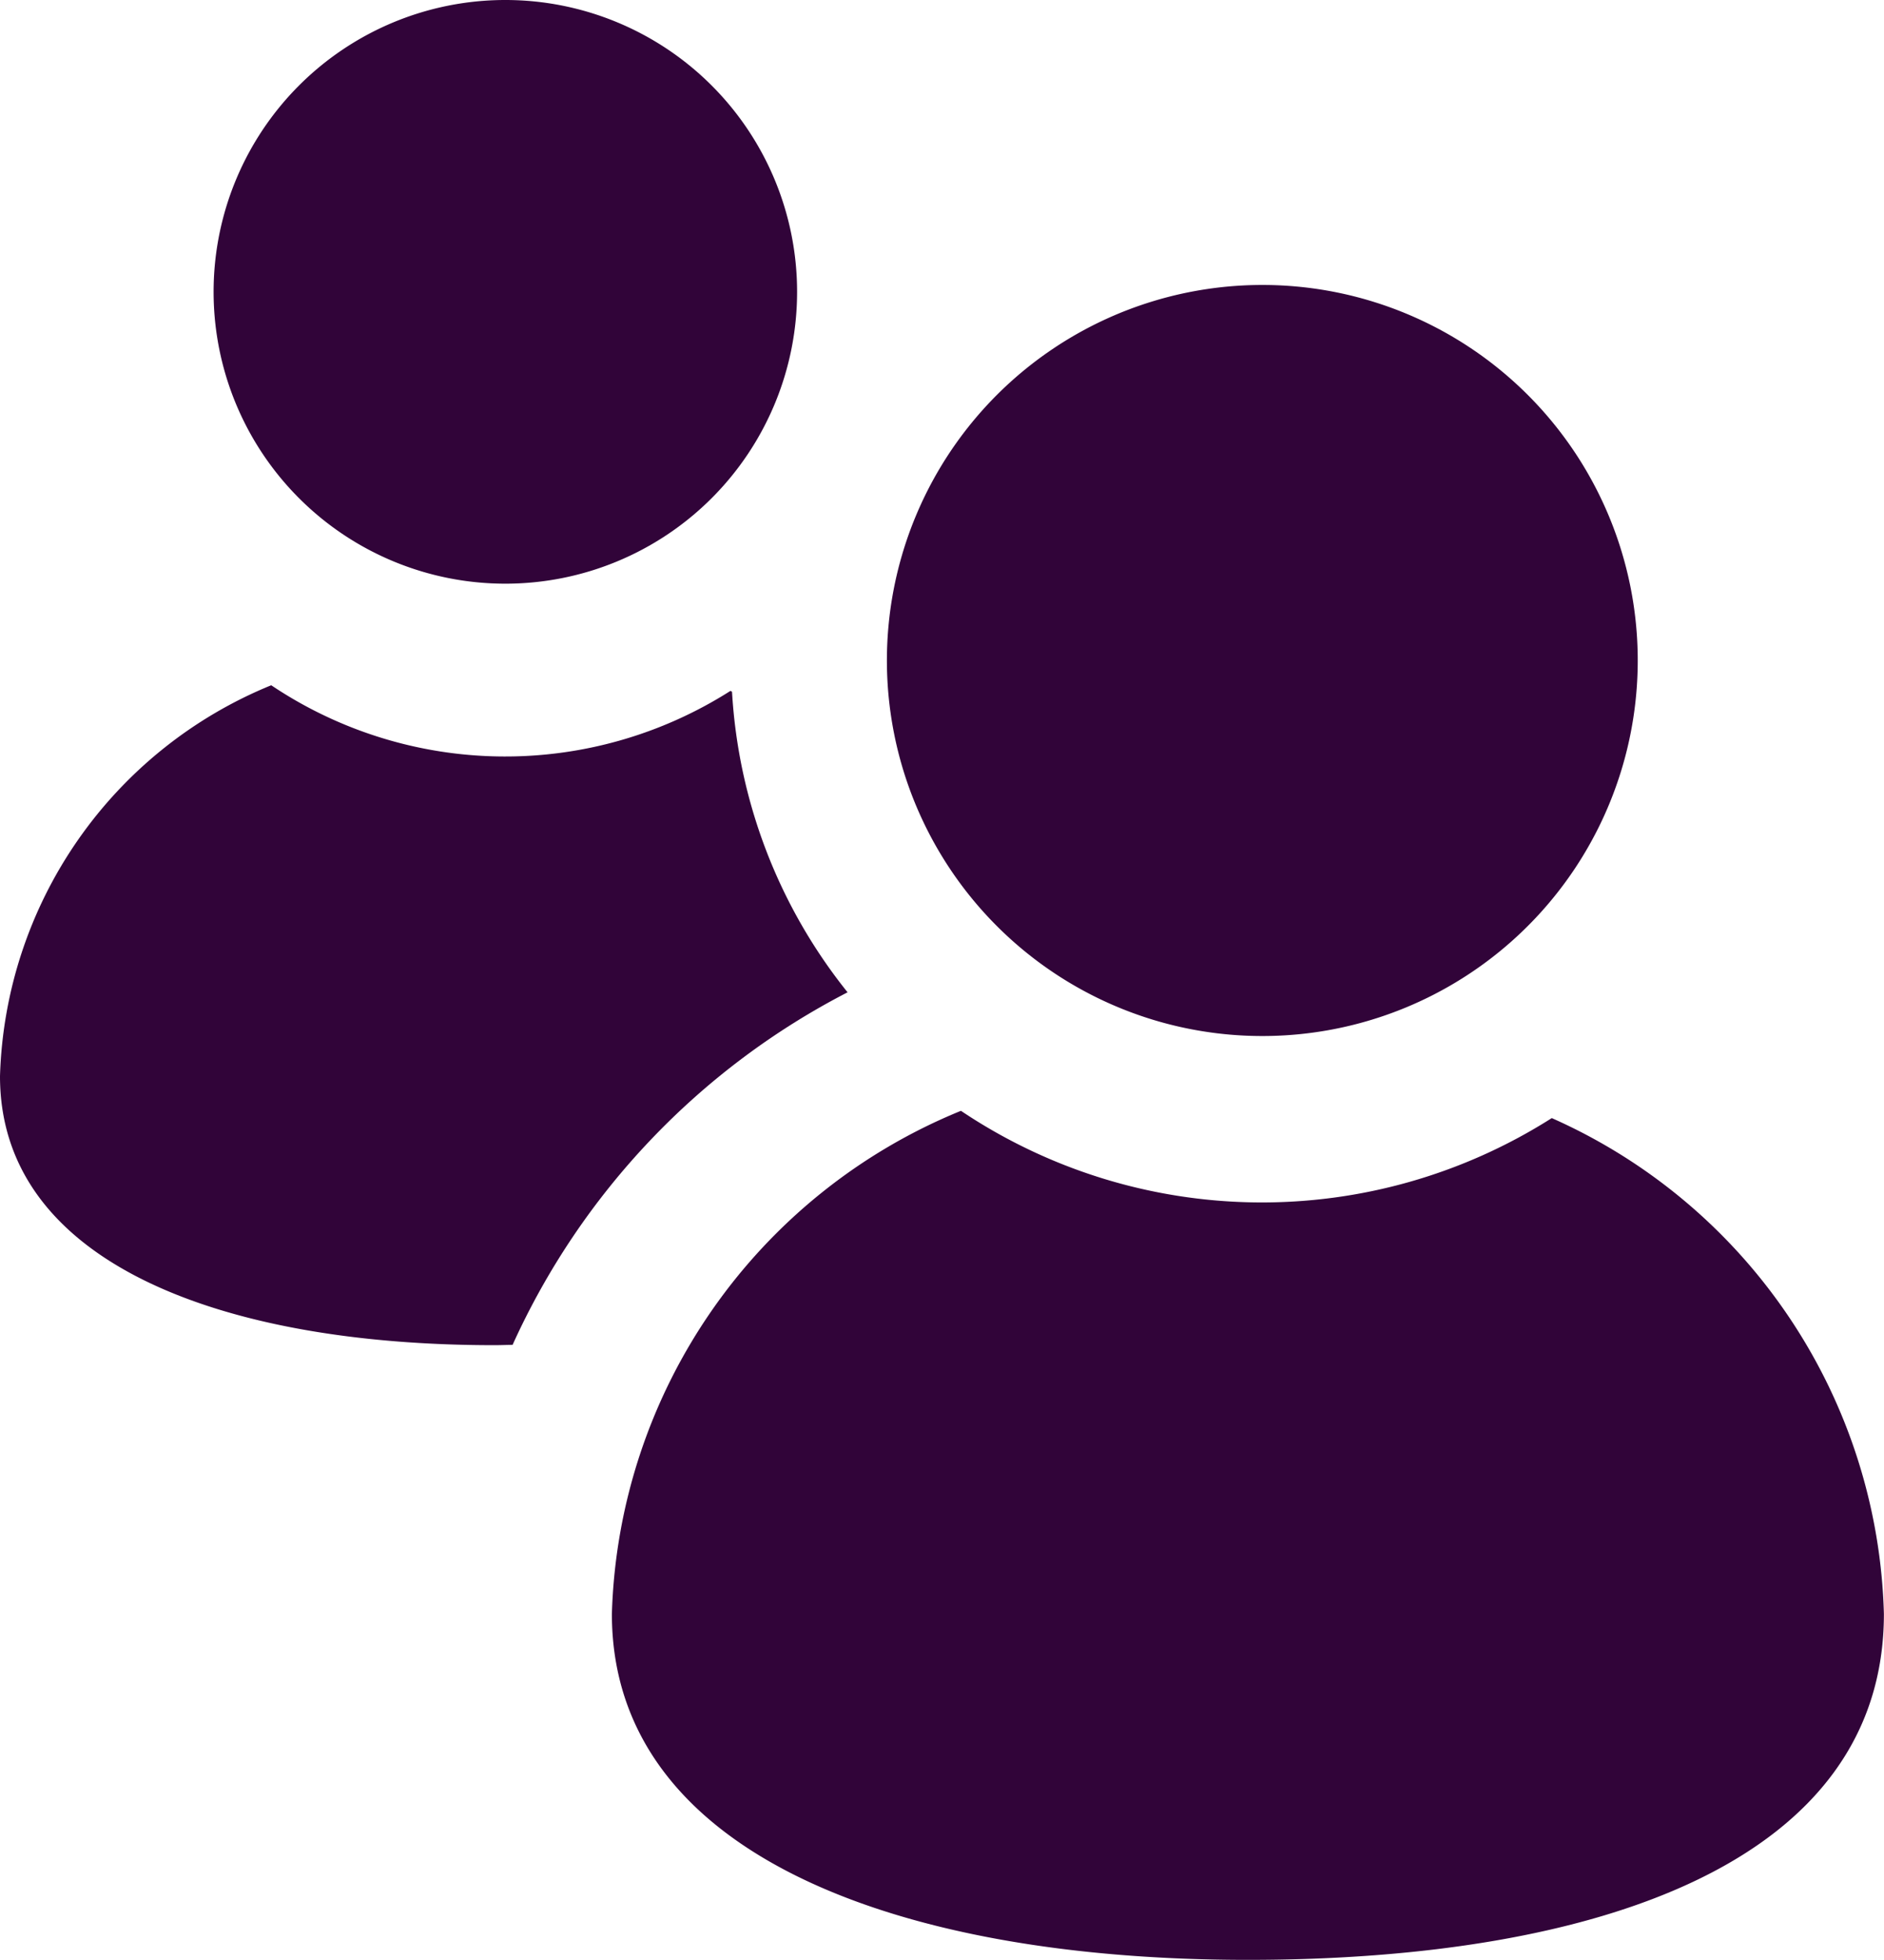
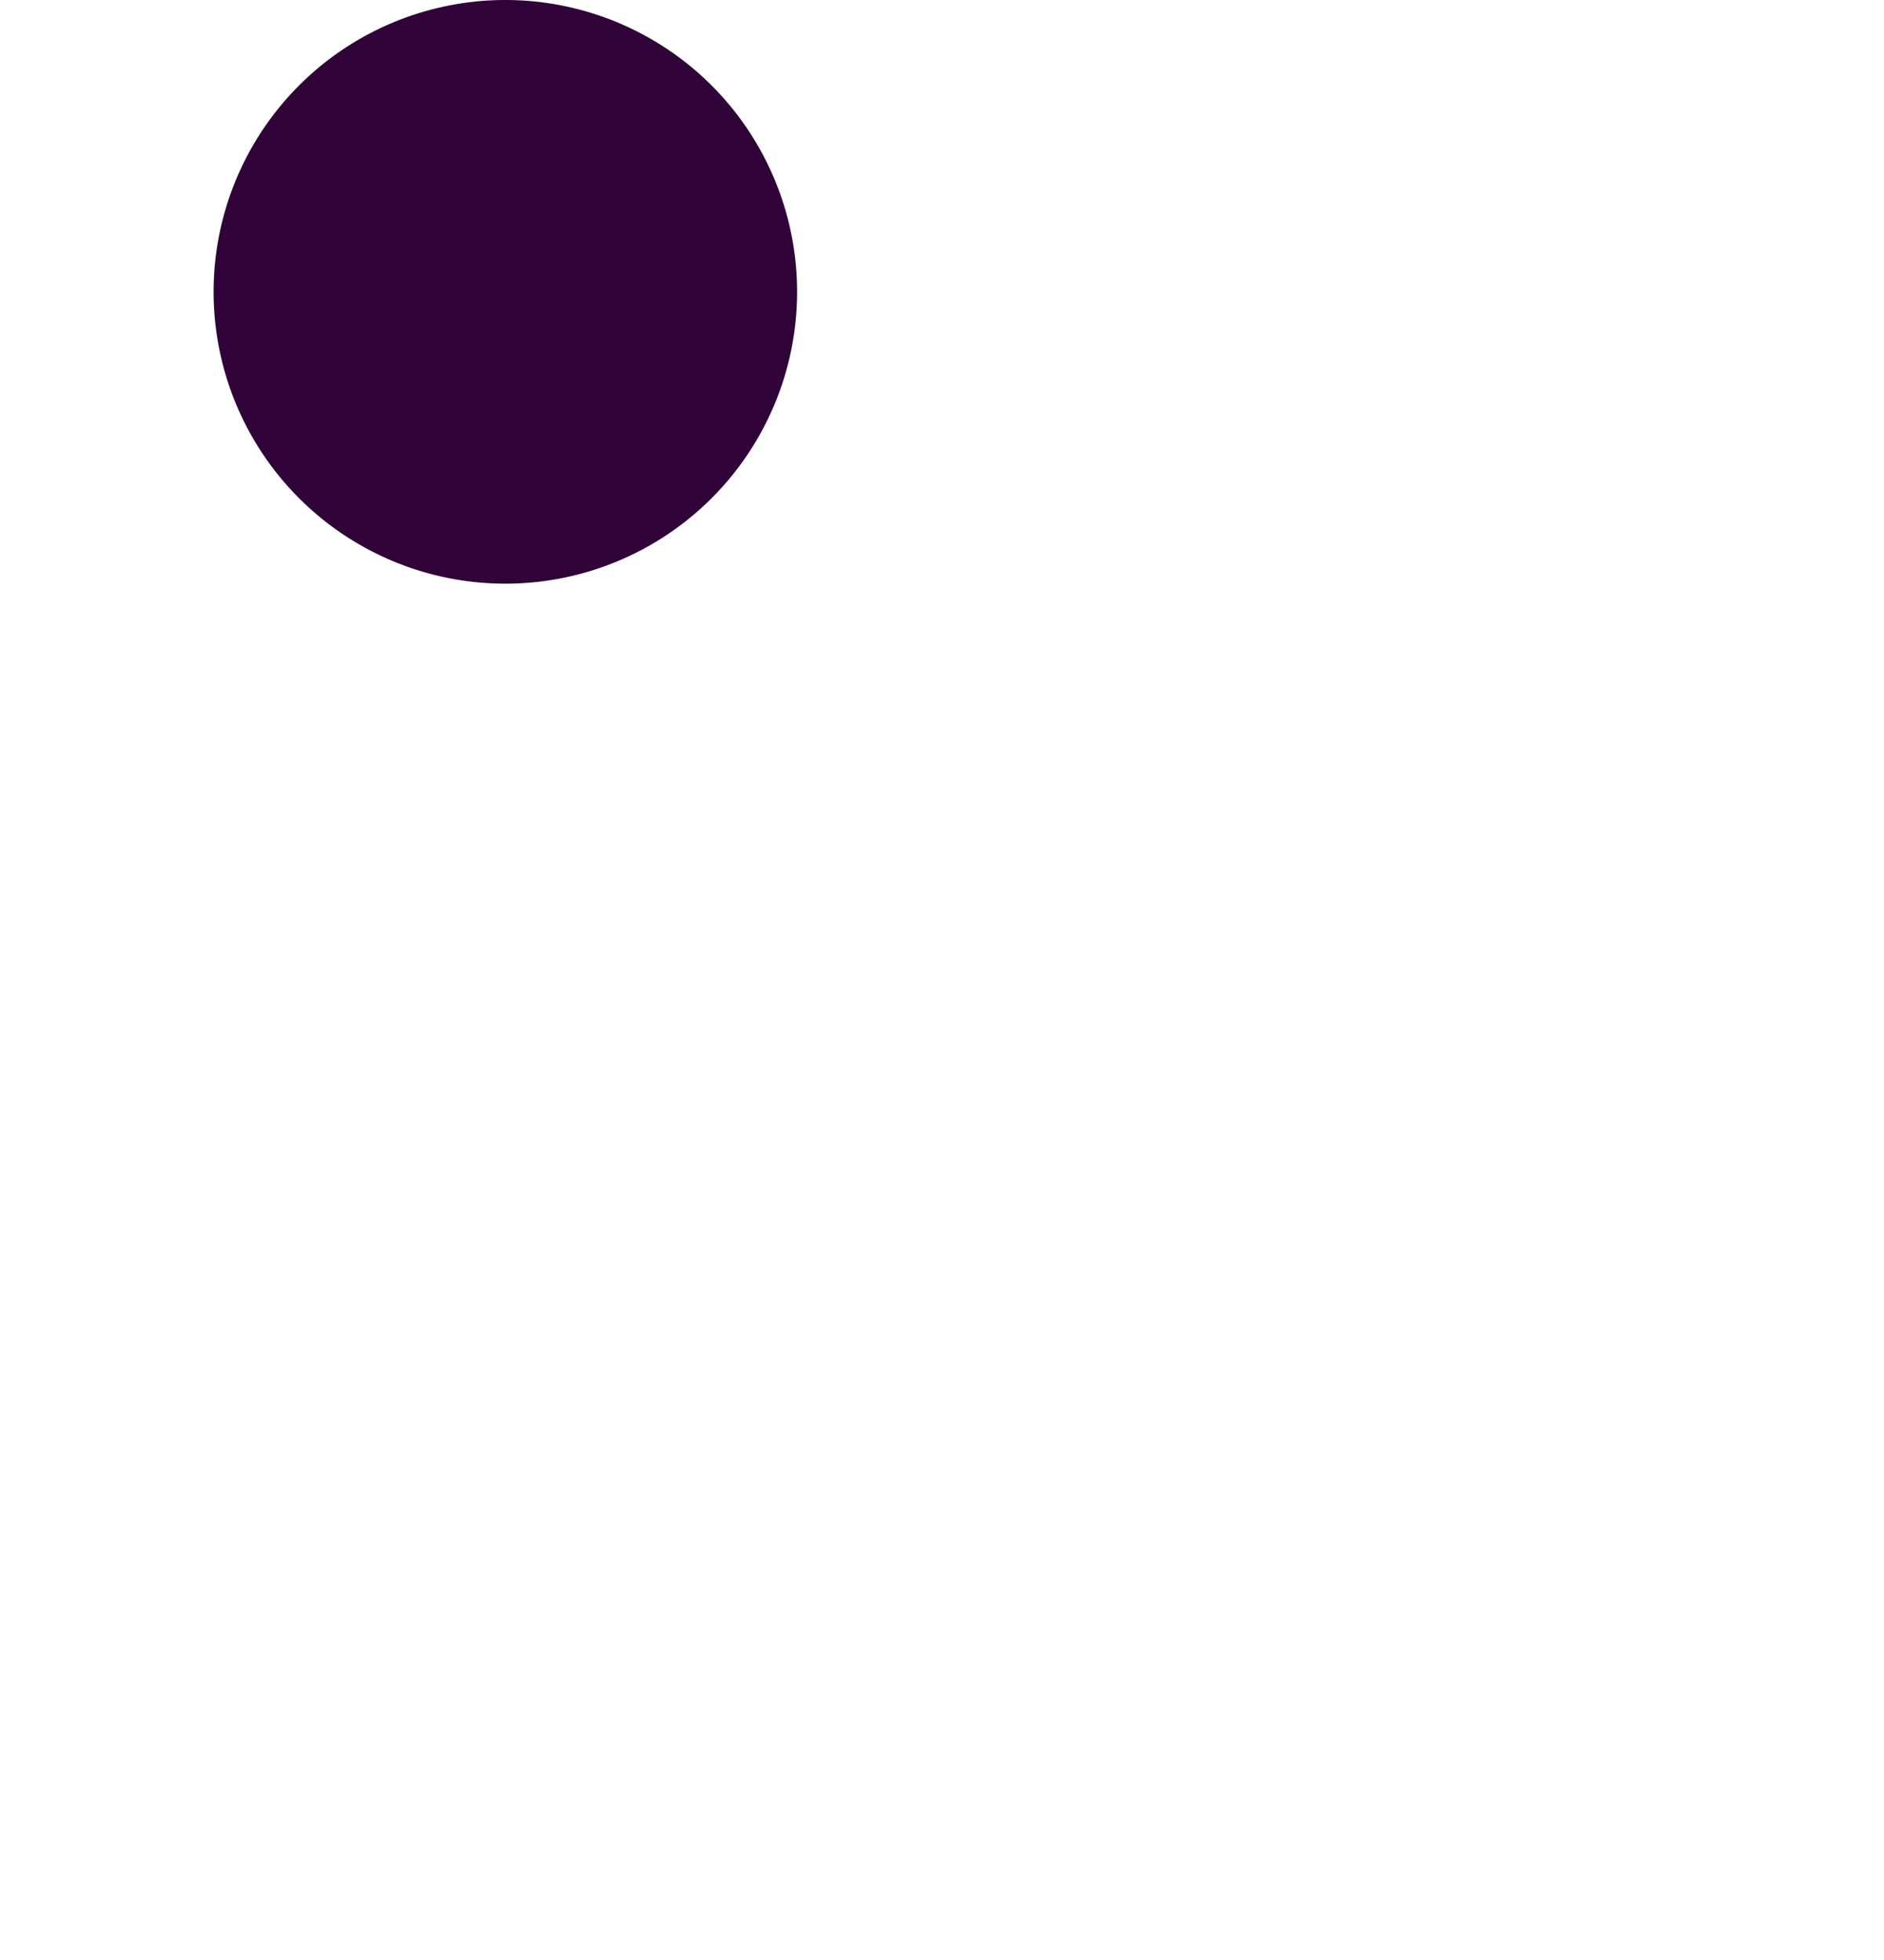
<svg xmlns="http://www.w3.org/2000/svg" width="36.163" height="37.607" viewBox="0 0 36.163 37.607">
  <defs>
    <clipPath id="clip-path">
      <rect id="Rectangle_82" data-name="Rectangle 82" width="36.163" height="37.607" transform="translate(0 0)" fill="#310439" />
    </clipPath>
  </defs>
  <g id="icon-group" transform="translate(-533 651.9)">
    <g id="Groupe_129" data-name="Groupe 129" transform="translate(533 -651.9)" clip-path="url(#clip-path)">
-       <path id="Tracé_172" data-name="Tracé 172" d="M29.787,21.454a10.372,10.372,0,0,1-11.342-.139,10.767,10.767,0,0,0-6.7,9.653c0,4.6,5.465,6.639,12.208,6.639s12.208-1.892,12.208-6.639a10.722,10.722,0,0,0-6.376-9.514" fill="#310439" />
-       <path id="Tracé_173" data-name="Tracé 173" d="M31.436,12.673a7.206,7.206,0,1,1-7.2-7.205,7.205,7.205,0,0,1,7.2,7.205" fill="#310439" />
-       <path id="Tracé_174" data-name="Tracé 174" d="M16.269,19.041a10.149,10.149,0,0,1-2.218-5.767c-.01-.005-.019-.012-.03-.017a8.058,8.058,0,0,1-8.815-.108A8.369,8.369,0,0,0,0,20.652c0,3.576,4.248,5.16,9.488,5.16.119,0,.233-.005.351-.006a14.2,14.2,0,0,1,6.43-6.765" fill="#310439" />
      <path id="Tracé_175" data-name="Tracé 175" d="M15.3,5.6A5.6,5.6,0,1,1,9.7,0a5.6,5.6,0,0,1,5.6,5.6" fill="#310439" />
    </g>
  </g>
</svg>